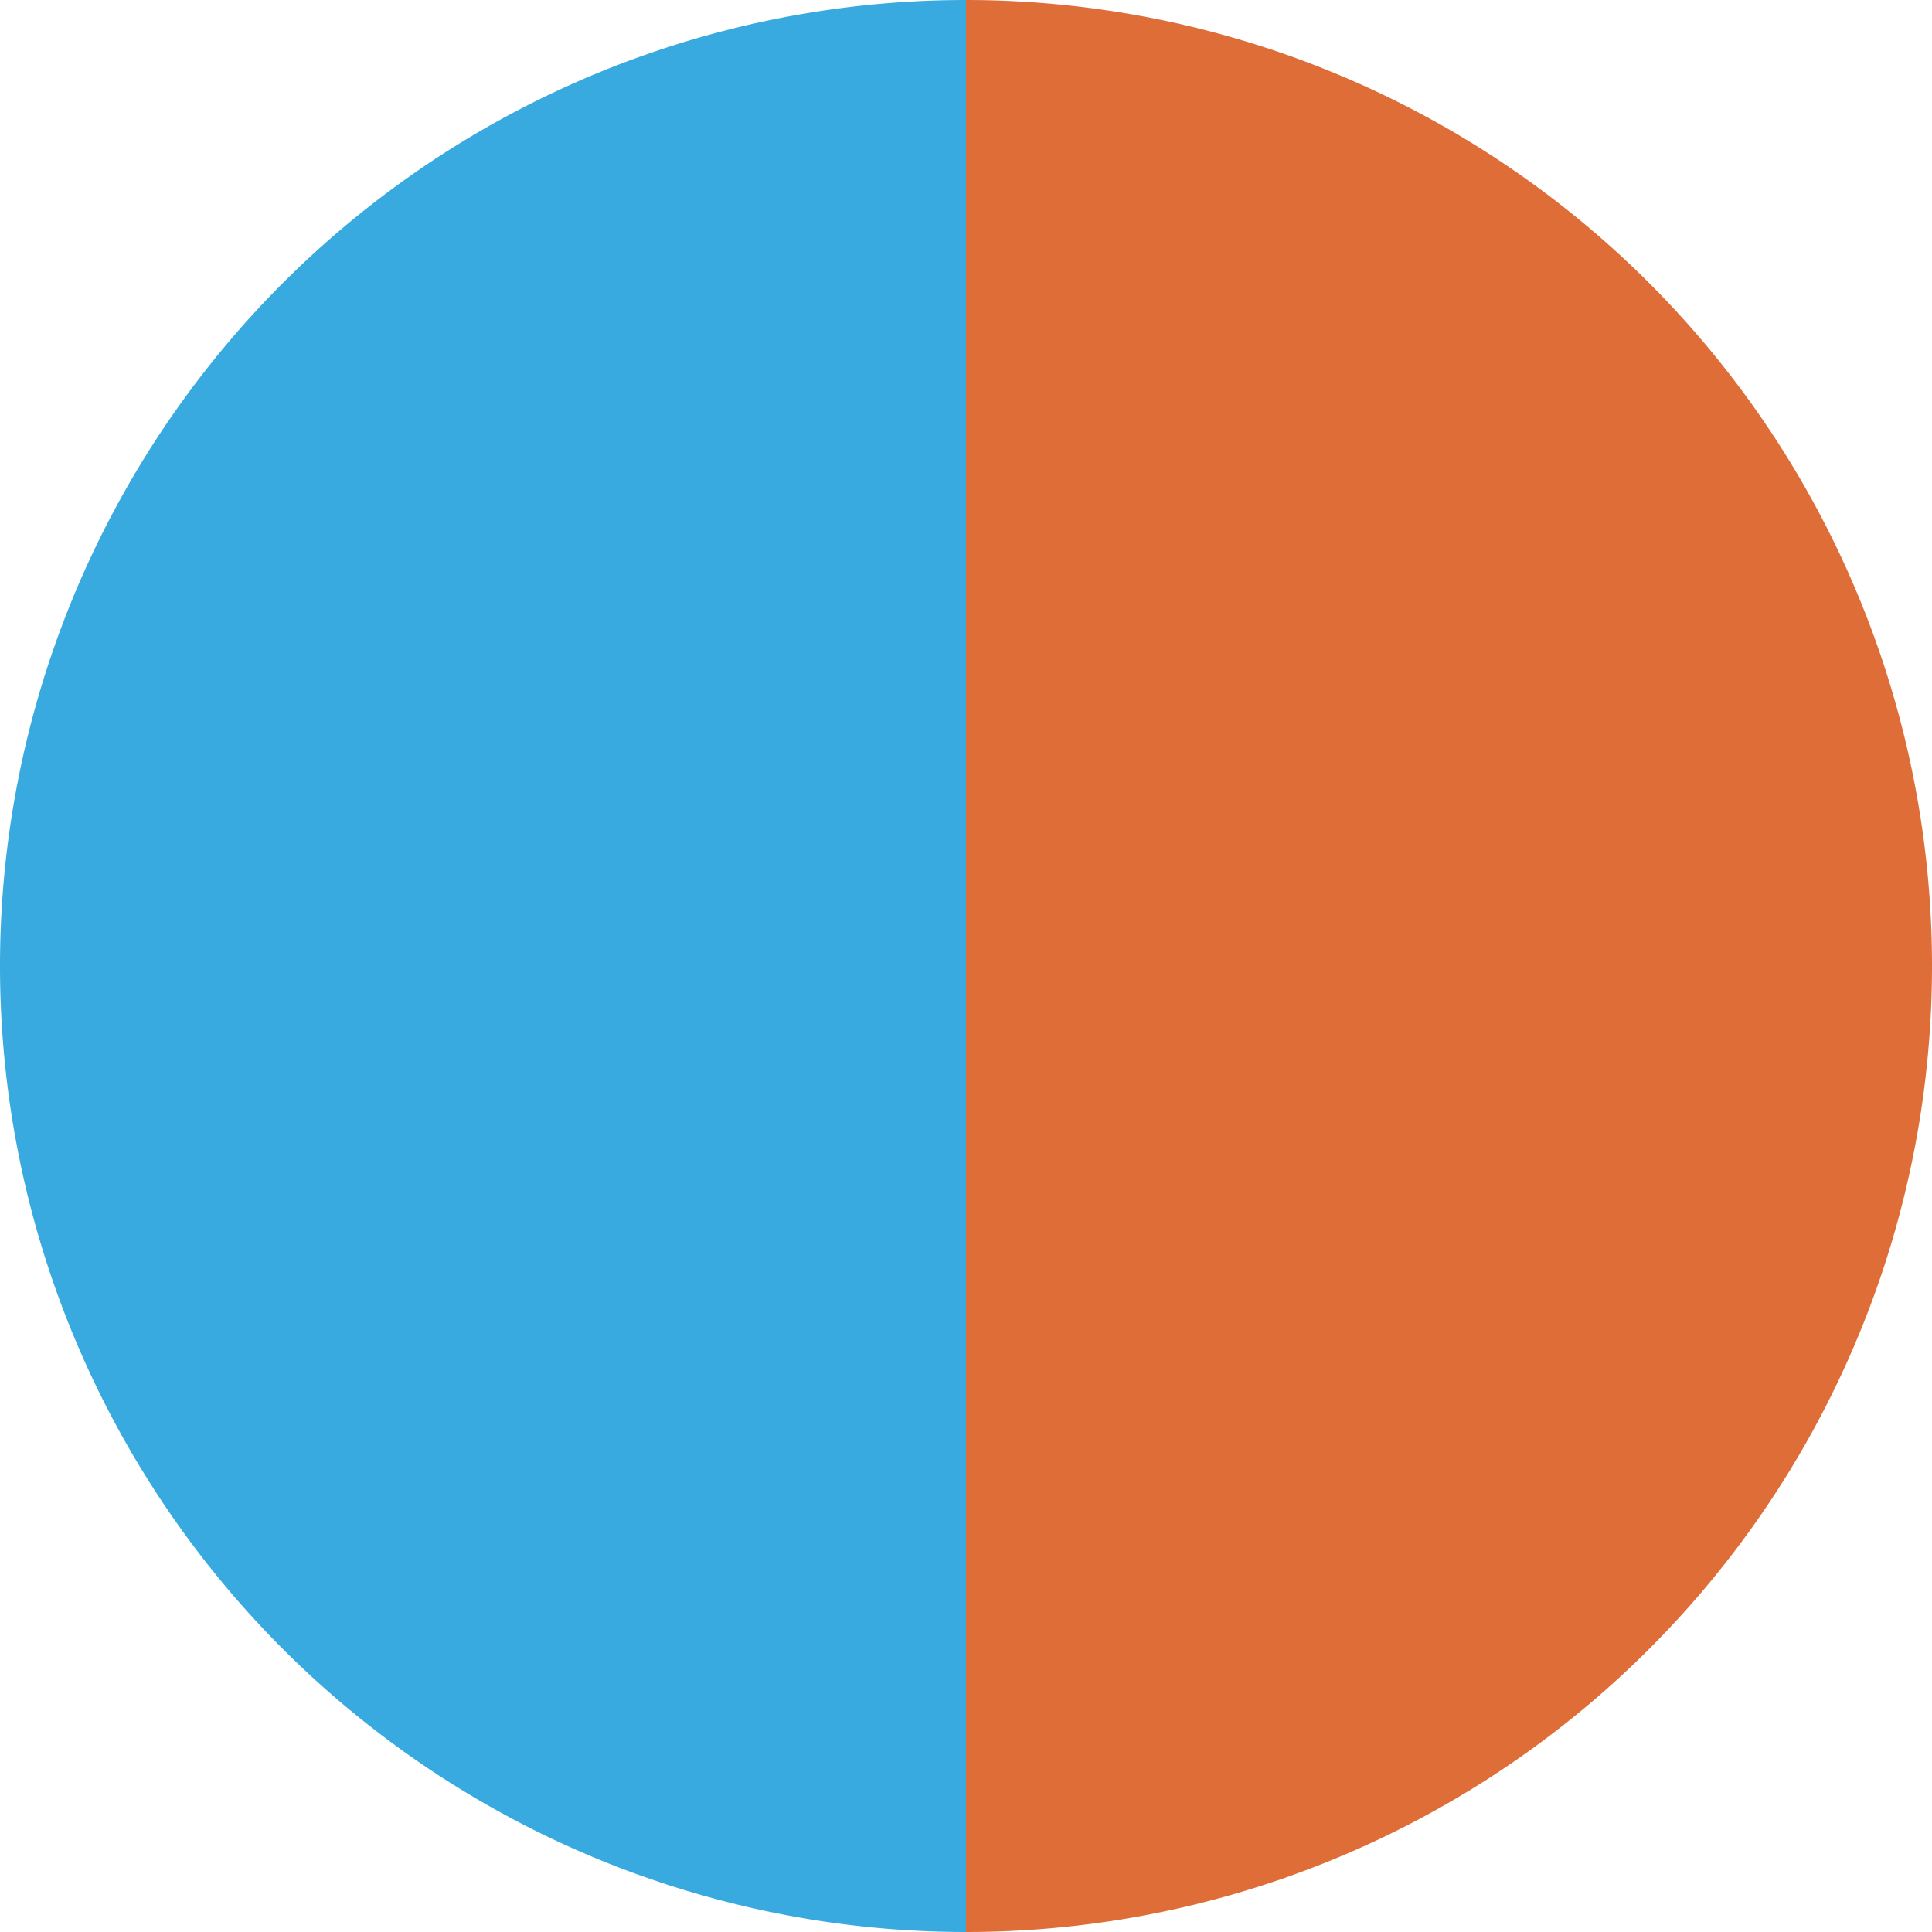
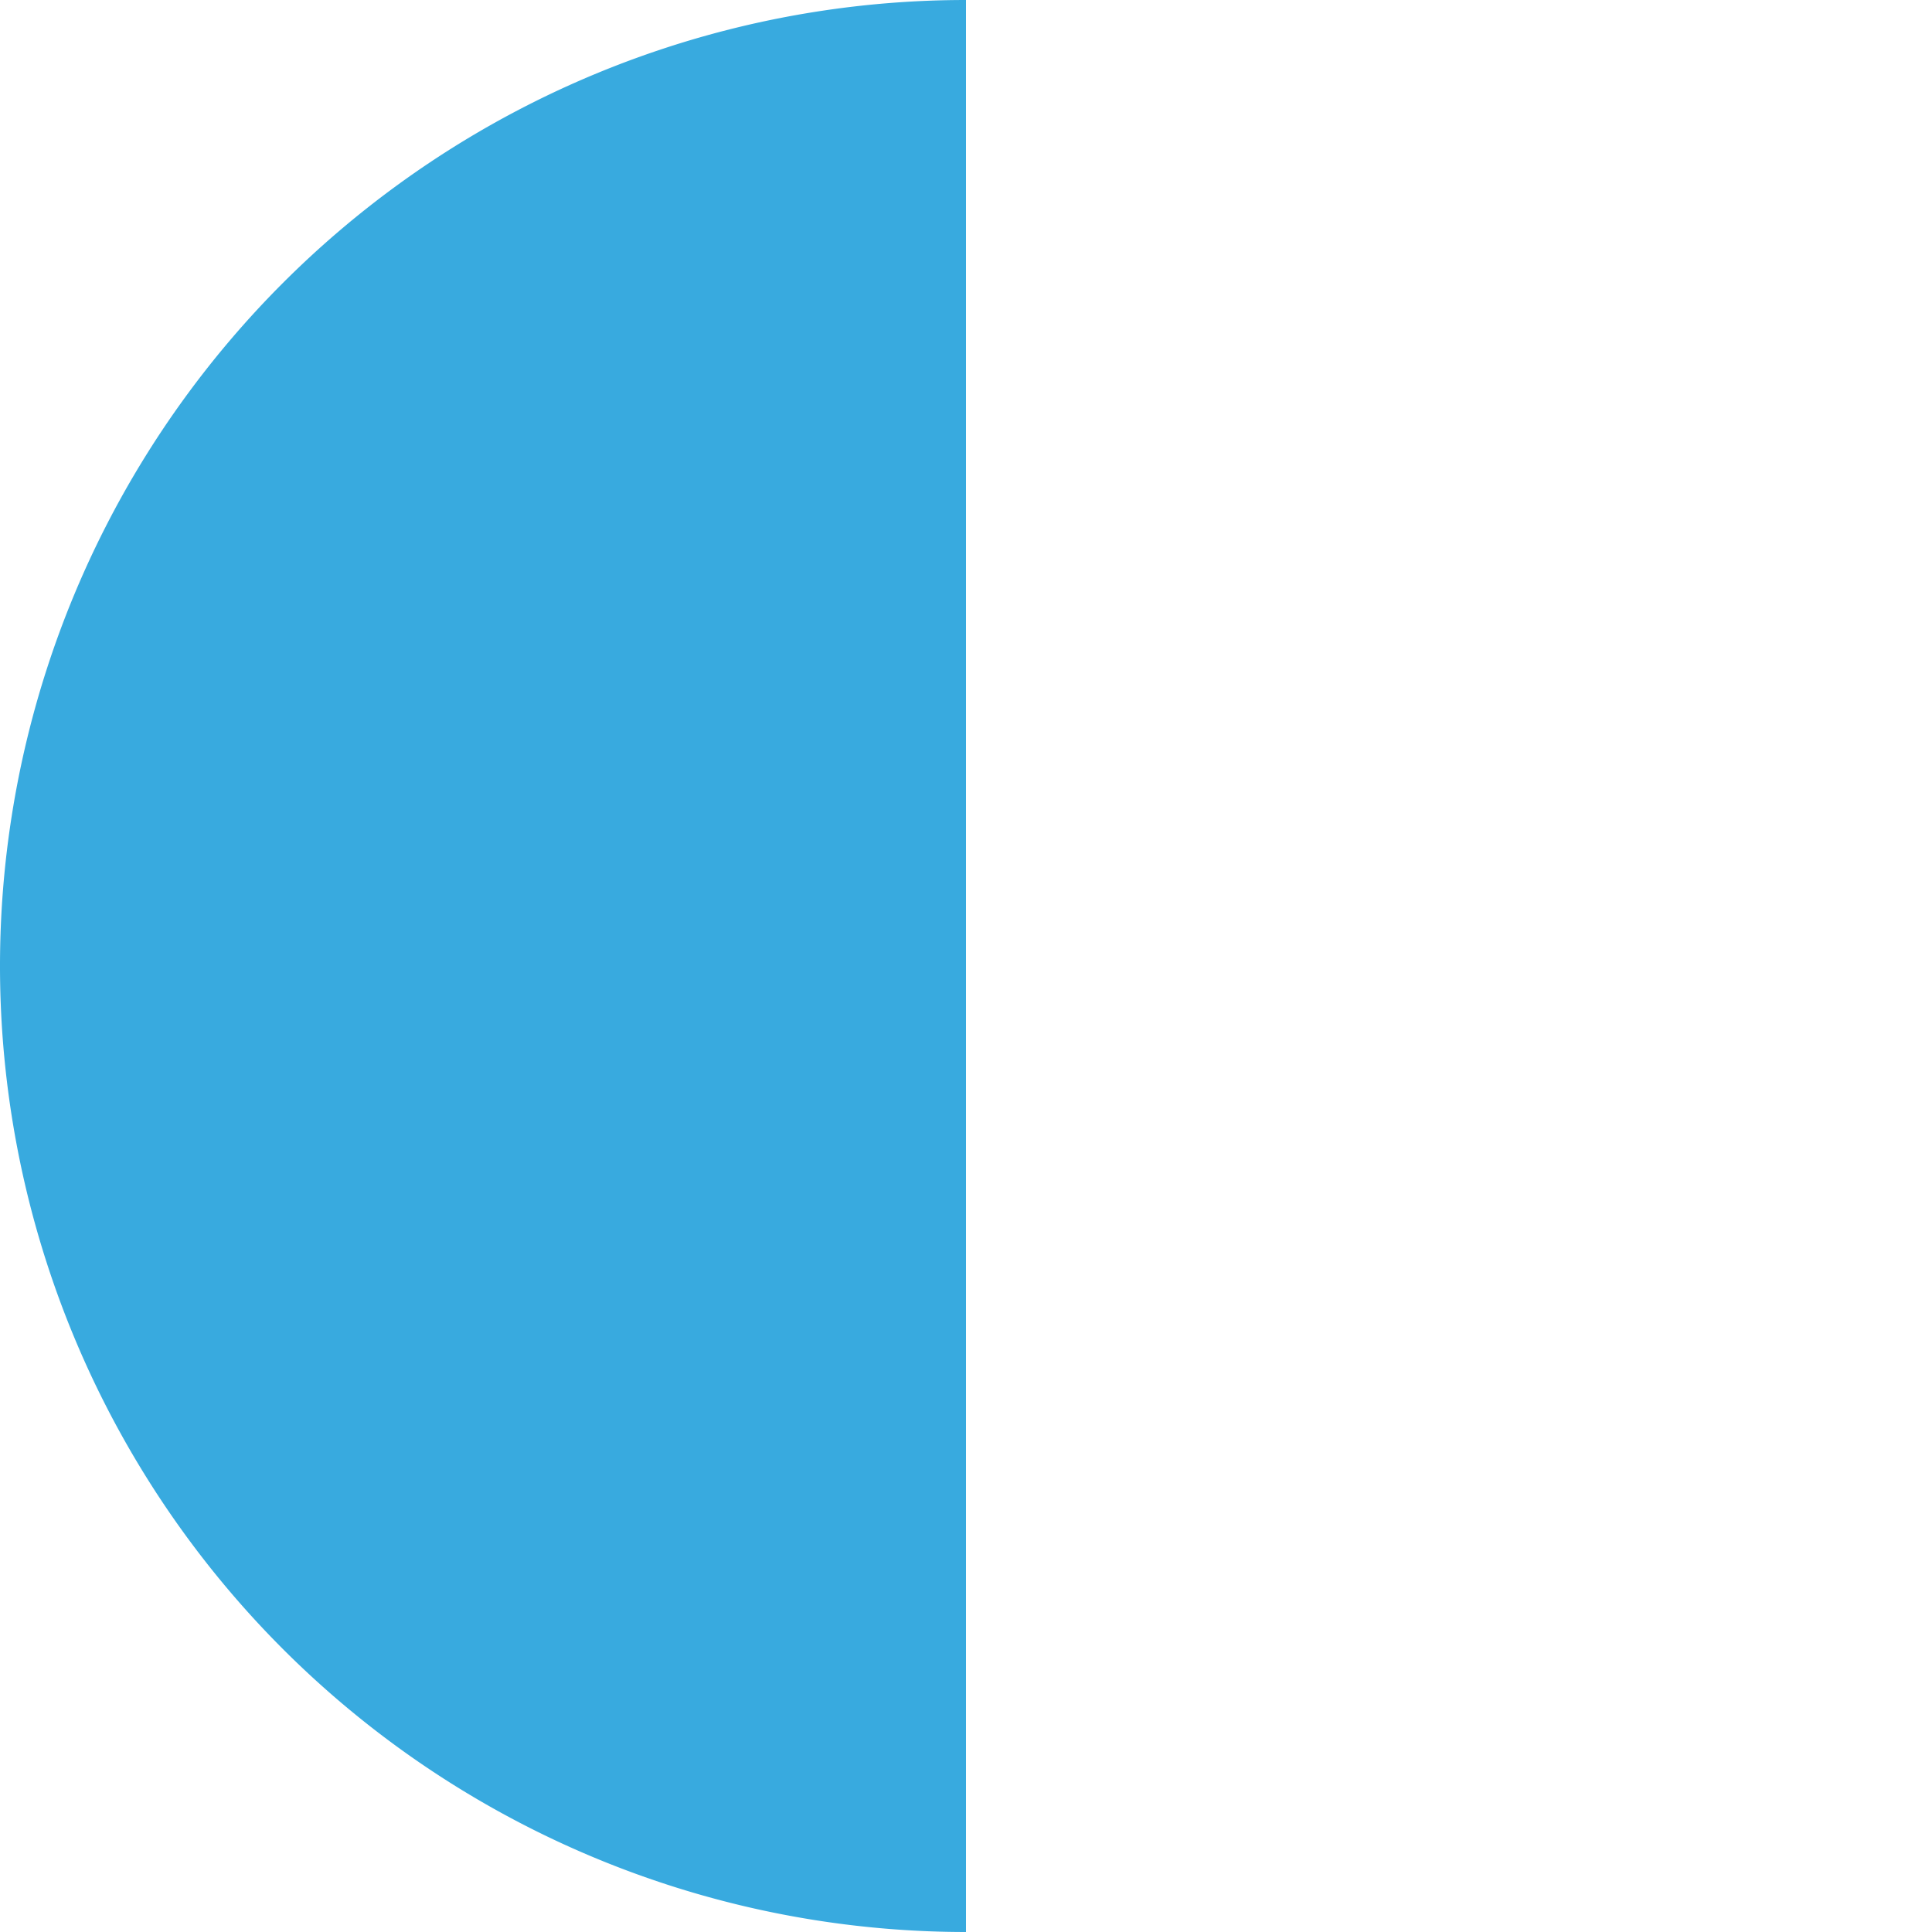
<svg xmlns="http://www.w3.org/2000/svg" width="500" height="500" viewBox="-1 -1 2 2">
-   <path d="M 0 -1               A 1,1 0 0,1 0 1             L 0,0              z" fill="#df6d38" />
  <path d="M 0 1               A 1,1 0 0,1 -0 -1             L 0,0              z" fill="#38aadf" />
</svg>